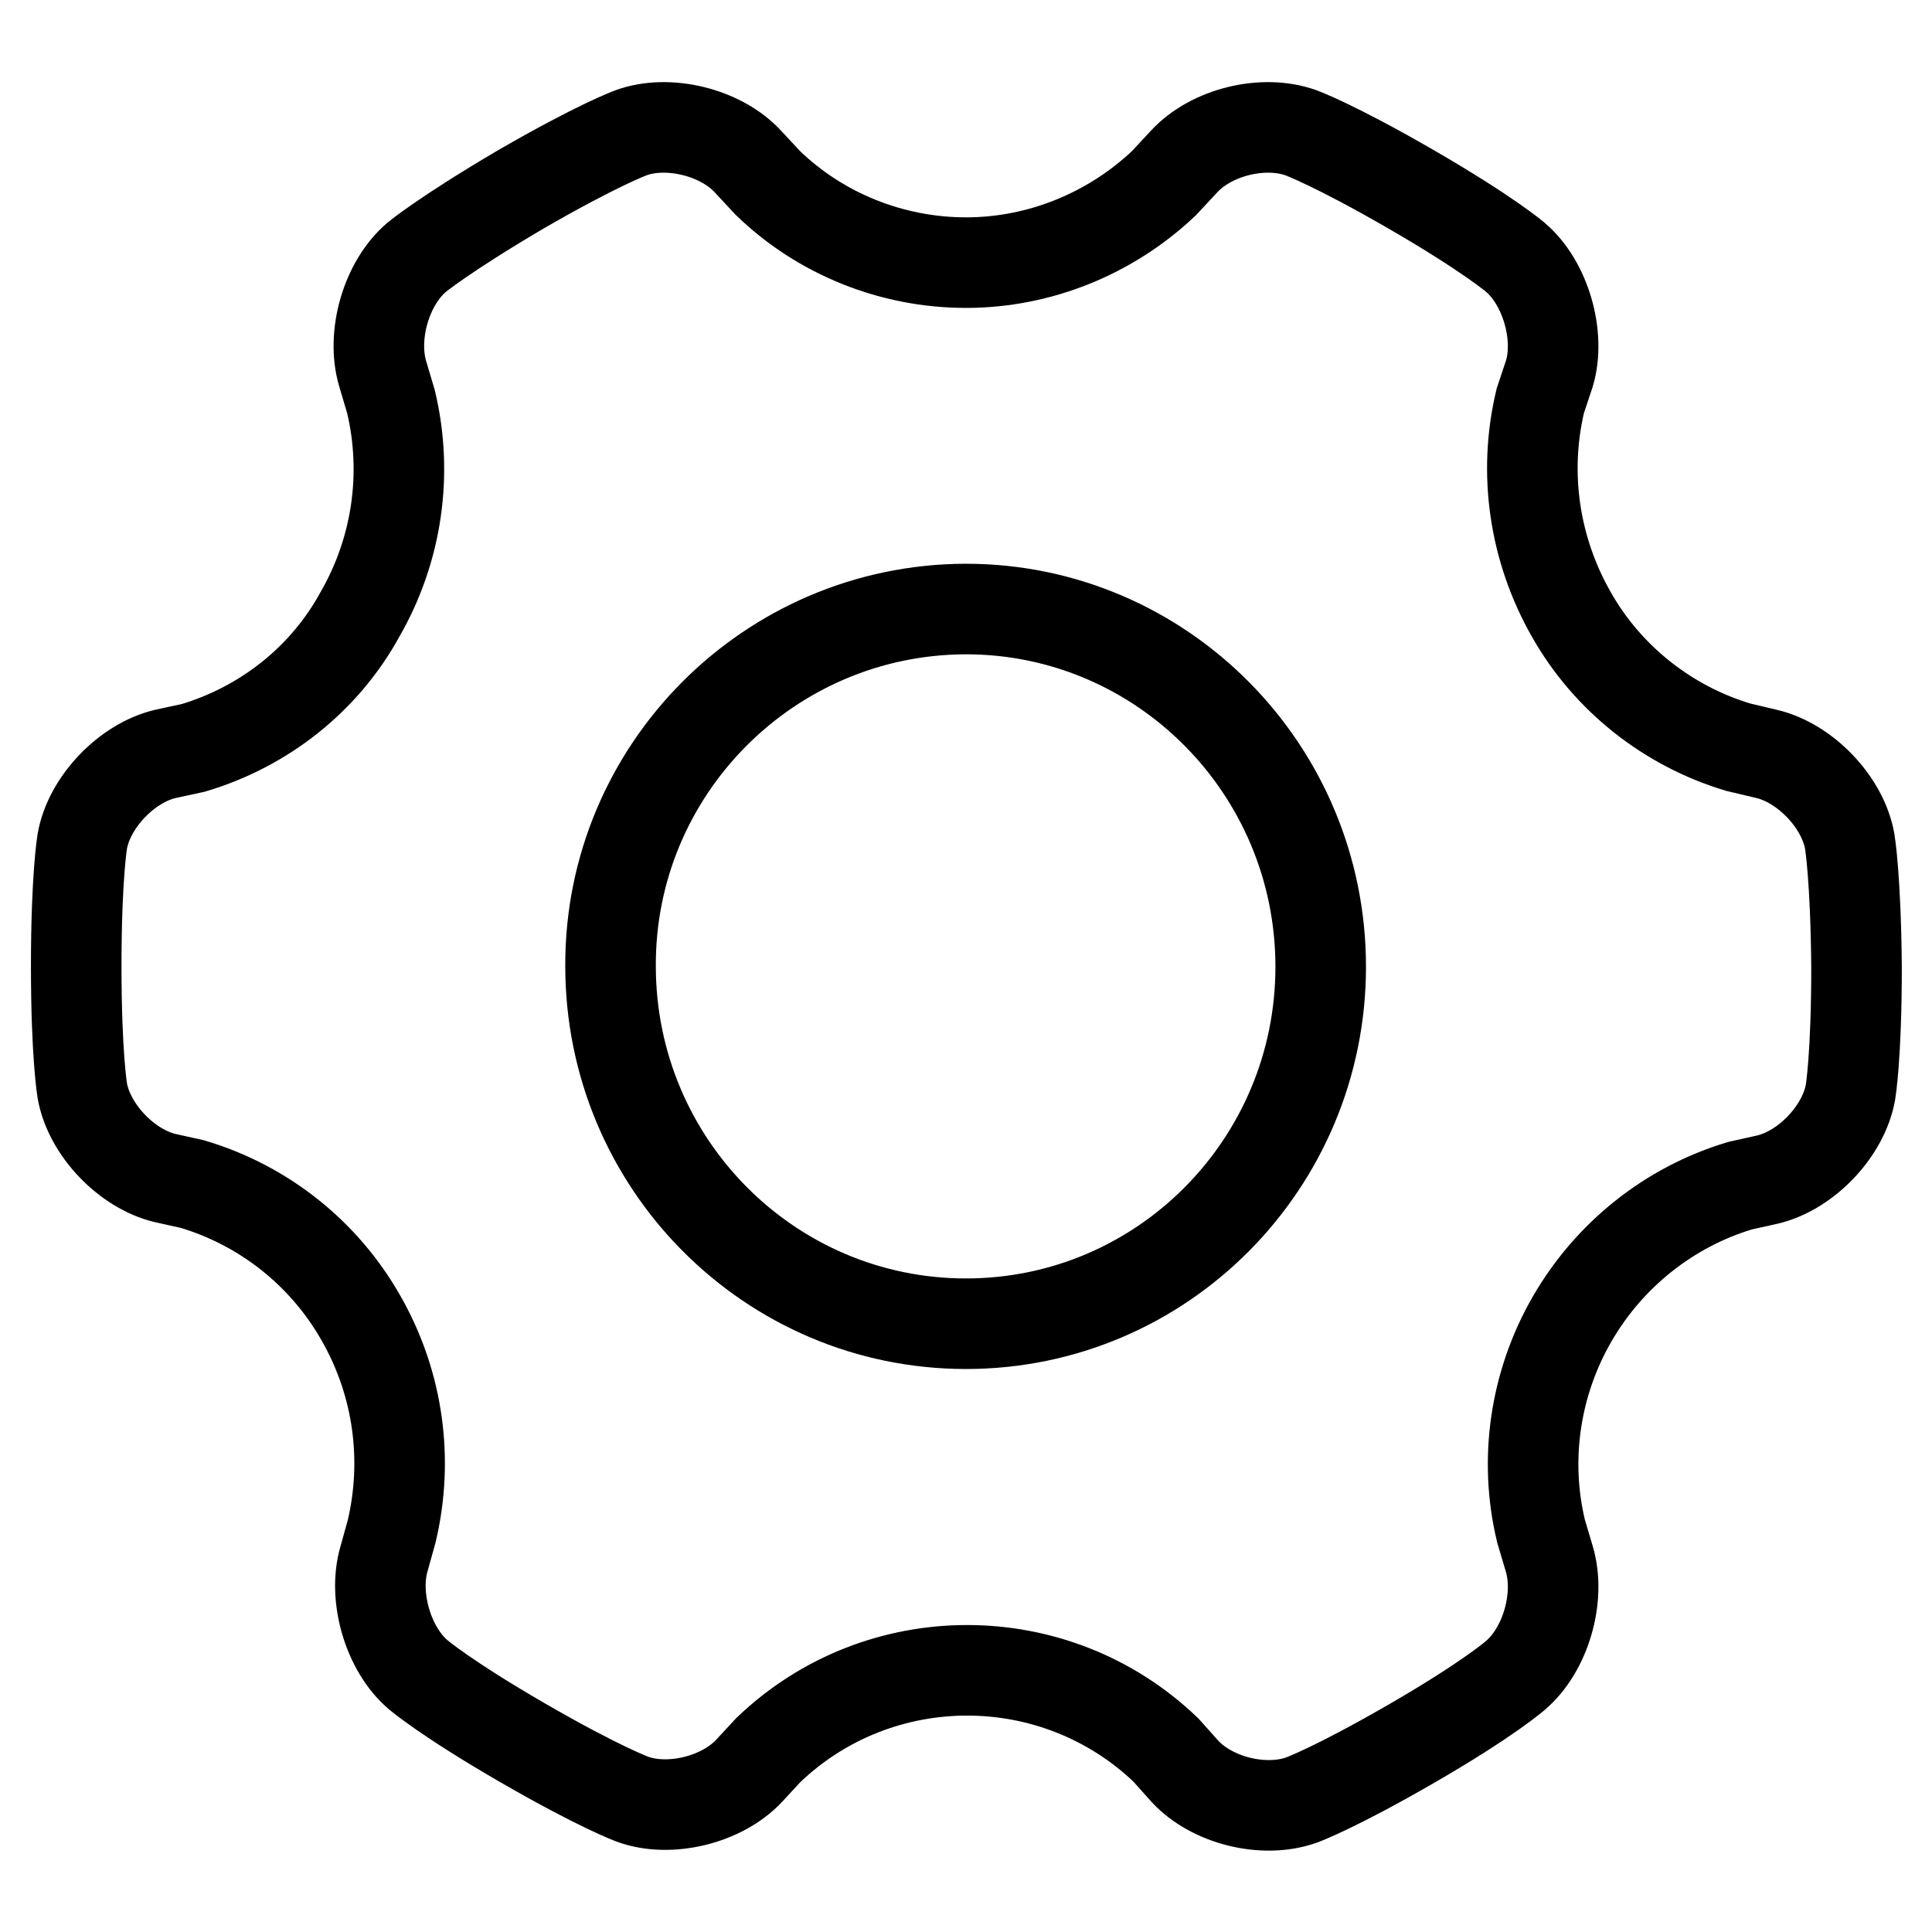
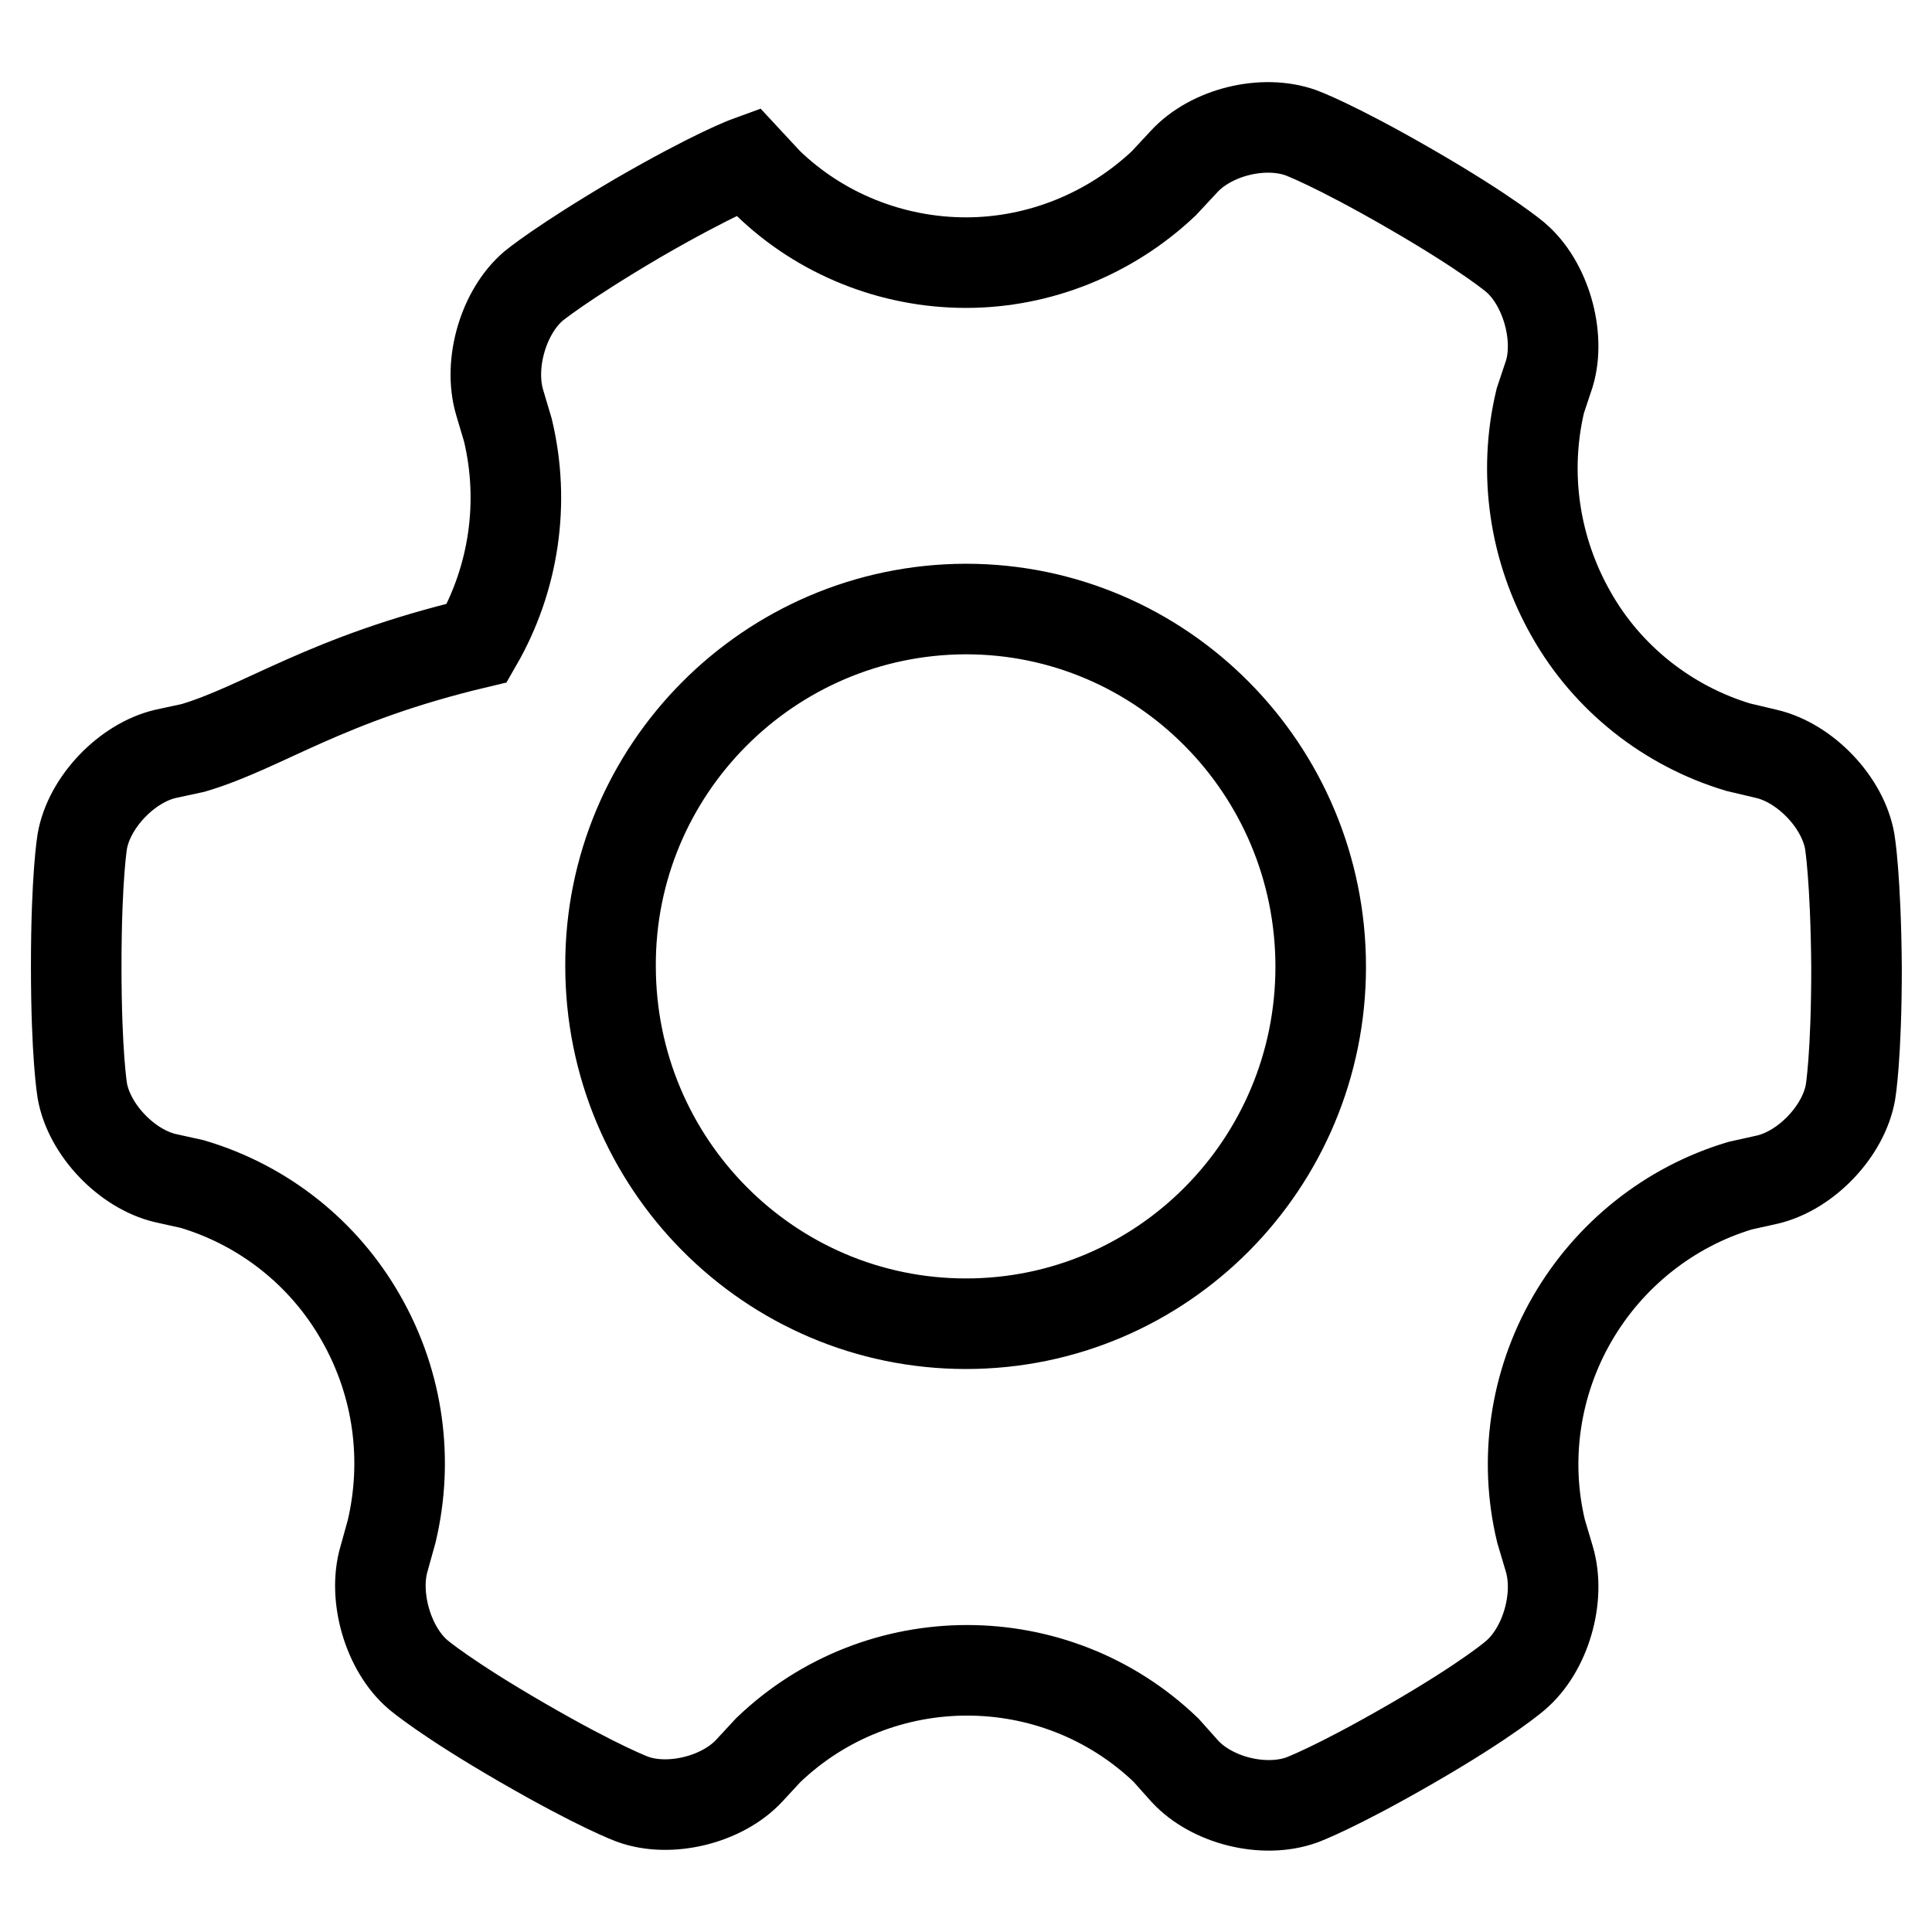
<svg xmlns="http://www.w3.org/2000/svg" version="1.1" x="0px" y="0px" viewBox="0 0 256 256" enable-background="new 0 0 256 256" xml:space="preserve">
  <g>
-     <path stroke-width="12" fill-opacity="0" stroke="#000000" d="M245.1,111.5c-0.9-5.2-5.9-10.4-11-11.6l-3.8-0.9c-9.3-2.8-17.3-9.1-22.1-17.6c-4.9-8.6-6.4-18.7-4.1-28.3 l1.2-3.6c1.5-5-0.5-12-4.5-15.4c0,0-3.6-3.1-13.8-9c-10.2-5.9-14.6-7.5-14.6-7.5c-5-1.8-11.9-0.1-15.5,3.8l-2.7,2.9 c-7.1,6.7-16.5,10.5-26.2,10.5c-9.8,0-19.3-3.8-26.3-10.6l-2.6-2.8c-3.6-3.9-10.6-5.6-15.5-3.8c0,0-4.4,1.6-14.6,7.5 c-10.2,6-13.8,9-13.8,9c-4,3.4-6,10.3-4.5,15.4l1.1,3.7c2.3,9.6,0.8,19.7-4.1,28.2C43,90,35,96.3,25.6,99.1l-3.7,0.8 c-5.1,1.2-10.1,6.4-11,11.6c0,0-0.8,4.7-0.8,16.5c0,11.8,0.8,16.5,0.8,16.5c0.9,5.2,5.9,10.4,11,11.6l3.6,0.8 c9.4,2.8,17.4,9.1,22.3,17.7c5.1,8.9,6.3,19,4.1,28.3l-1,3.6c-1.5,5,0.5,12,4.5,15.4c0,0,3.6,3.1,13.8,9 c10.2,5.9,14.6,7.5,14.6,7.5c4.9,1.8,11.9,0.1,15.5-3.8l2.5-2.7c14.7-14.1,38-14.1,52.7,0l2.5,2.8c3.6,3.9,10.5,5.6,15.5,3.8 c0,0,4.4-1.6,14.6-7.5c10.2-5.9,13.7-9,13.7-9c4-3.4,6-10.3,4.5-15.4l-1.1-3.7c-2.3-9.5-0.8-19.6,4.1-28.1 c4.9-8.5,12.9-14.9,22.3-17.7l3.6-0.8c5.1-1.2,10.1-6.4,11-11.6c0,0,0.8-4.7,0.8-16.5C245.9,116.2,245.1,111.5,245.1,111.5z  M128,175.4c-26,0-47.1-21.2-47.1-47.4c-0.1-26,21-47.2,47-47.3c0,0,0,0,0.1,0c25.9,0,47,21.2,47,47.4 C175,154.2,154,175.4,128,175.4L128,175.4z" />
+     <path stroke-width="12" fill-opacity="0" stroke="#000000" d="M245.1,111.5c-0.9-5.2-5.9-10.4-11-11.6l-3.8-0.9c-9.3-2.8-17.3-9.1-22.1-17.6c-4.9-8.6-6.4-18.7-4.1-28.3 l1.2-3.6c1.5-5-0.5-12-4.5-15.4c0,0-3.6-3.1-13.8-9c-10.2-5.9-14.6-7.5-14.6-7.5c-5-1.8-11.9-0.1-15.5,3.8l-2.7,2.9 c-7.1,6.7-16.5,10.5-26.2,10.5c-9.8,0-19.3-3.8-26.3-10.6l-2.6-2.8c0,0-4.4,1.6-14.6,7.5 c-10.2,6-13.8,9-13.8,9c-4,3.4-6,10.3-4.5,15.4l1.1,3.7c2.3,9.6,0.8,19.7-4.1,28.2C43,90,35,96.3,25.6,99.1l-3.7,0.8 c-5.1,1.2-10.1,6.4-11,11.6c0,0-0.8,4.7-0.8,16.5c0,11.8,0.8,16.5,0.8,16.5c0.9,5.2,5.9,10.4,11,11.6l3.6,0.8 c9.4,2.8,17.4,9.1,22.3,17.7c5.1,8.9,6.3,19,4.1,28.3l-1,3.6c-1.5,5,0.5,12,4.5,15.4c0,0,3.6,3.1,13.8,9 c10.2,5.9,14.6,7.5,14.6,7.5c4.9,1.8,11.9,0.1,15.5-3.8l2.5-2.7c14.7-14.1,38-14.1,52.7,0l2.5,2.8c3.6,3.9,10.5,5.6,15.5,3.8 c0,0,4.4-1.6,14.6-7.5c10.2-5.9,13.7-9,13.7-9c4-3.4,6-10.3,4.5-15.4l-1.1-3.7c-2.3-9.5-0.8-19.6,4.1-28.1 c4.9-8.5,12.9-14.9,22.3-17.7l3.6-0.8c5.1-1.2,10.1-6.4,11-11.6c0,0,0.8-4.7,0.8-16.5C245.9,116.2,245.1,111.5,245.1,111.5z  M128,175.4c-26,0-47.1-21.2-47.1-47.4c-0.1-26,21-47.2,47-47.3c0,0,0,0,0.1,0c25.9,0,47,21.2,47,47.4 C175,154.2,154,175.4,128,175.4L128,175.4z" />
  </g>
</svg>